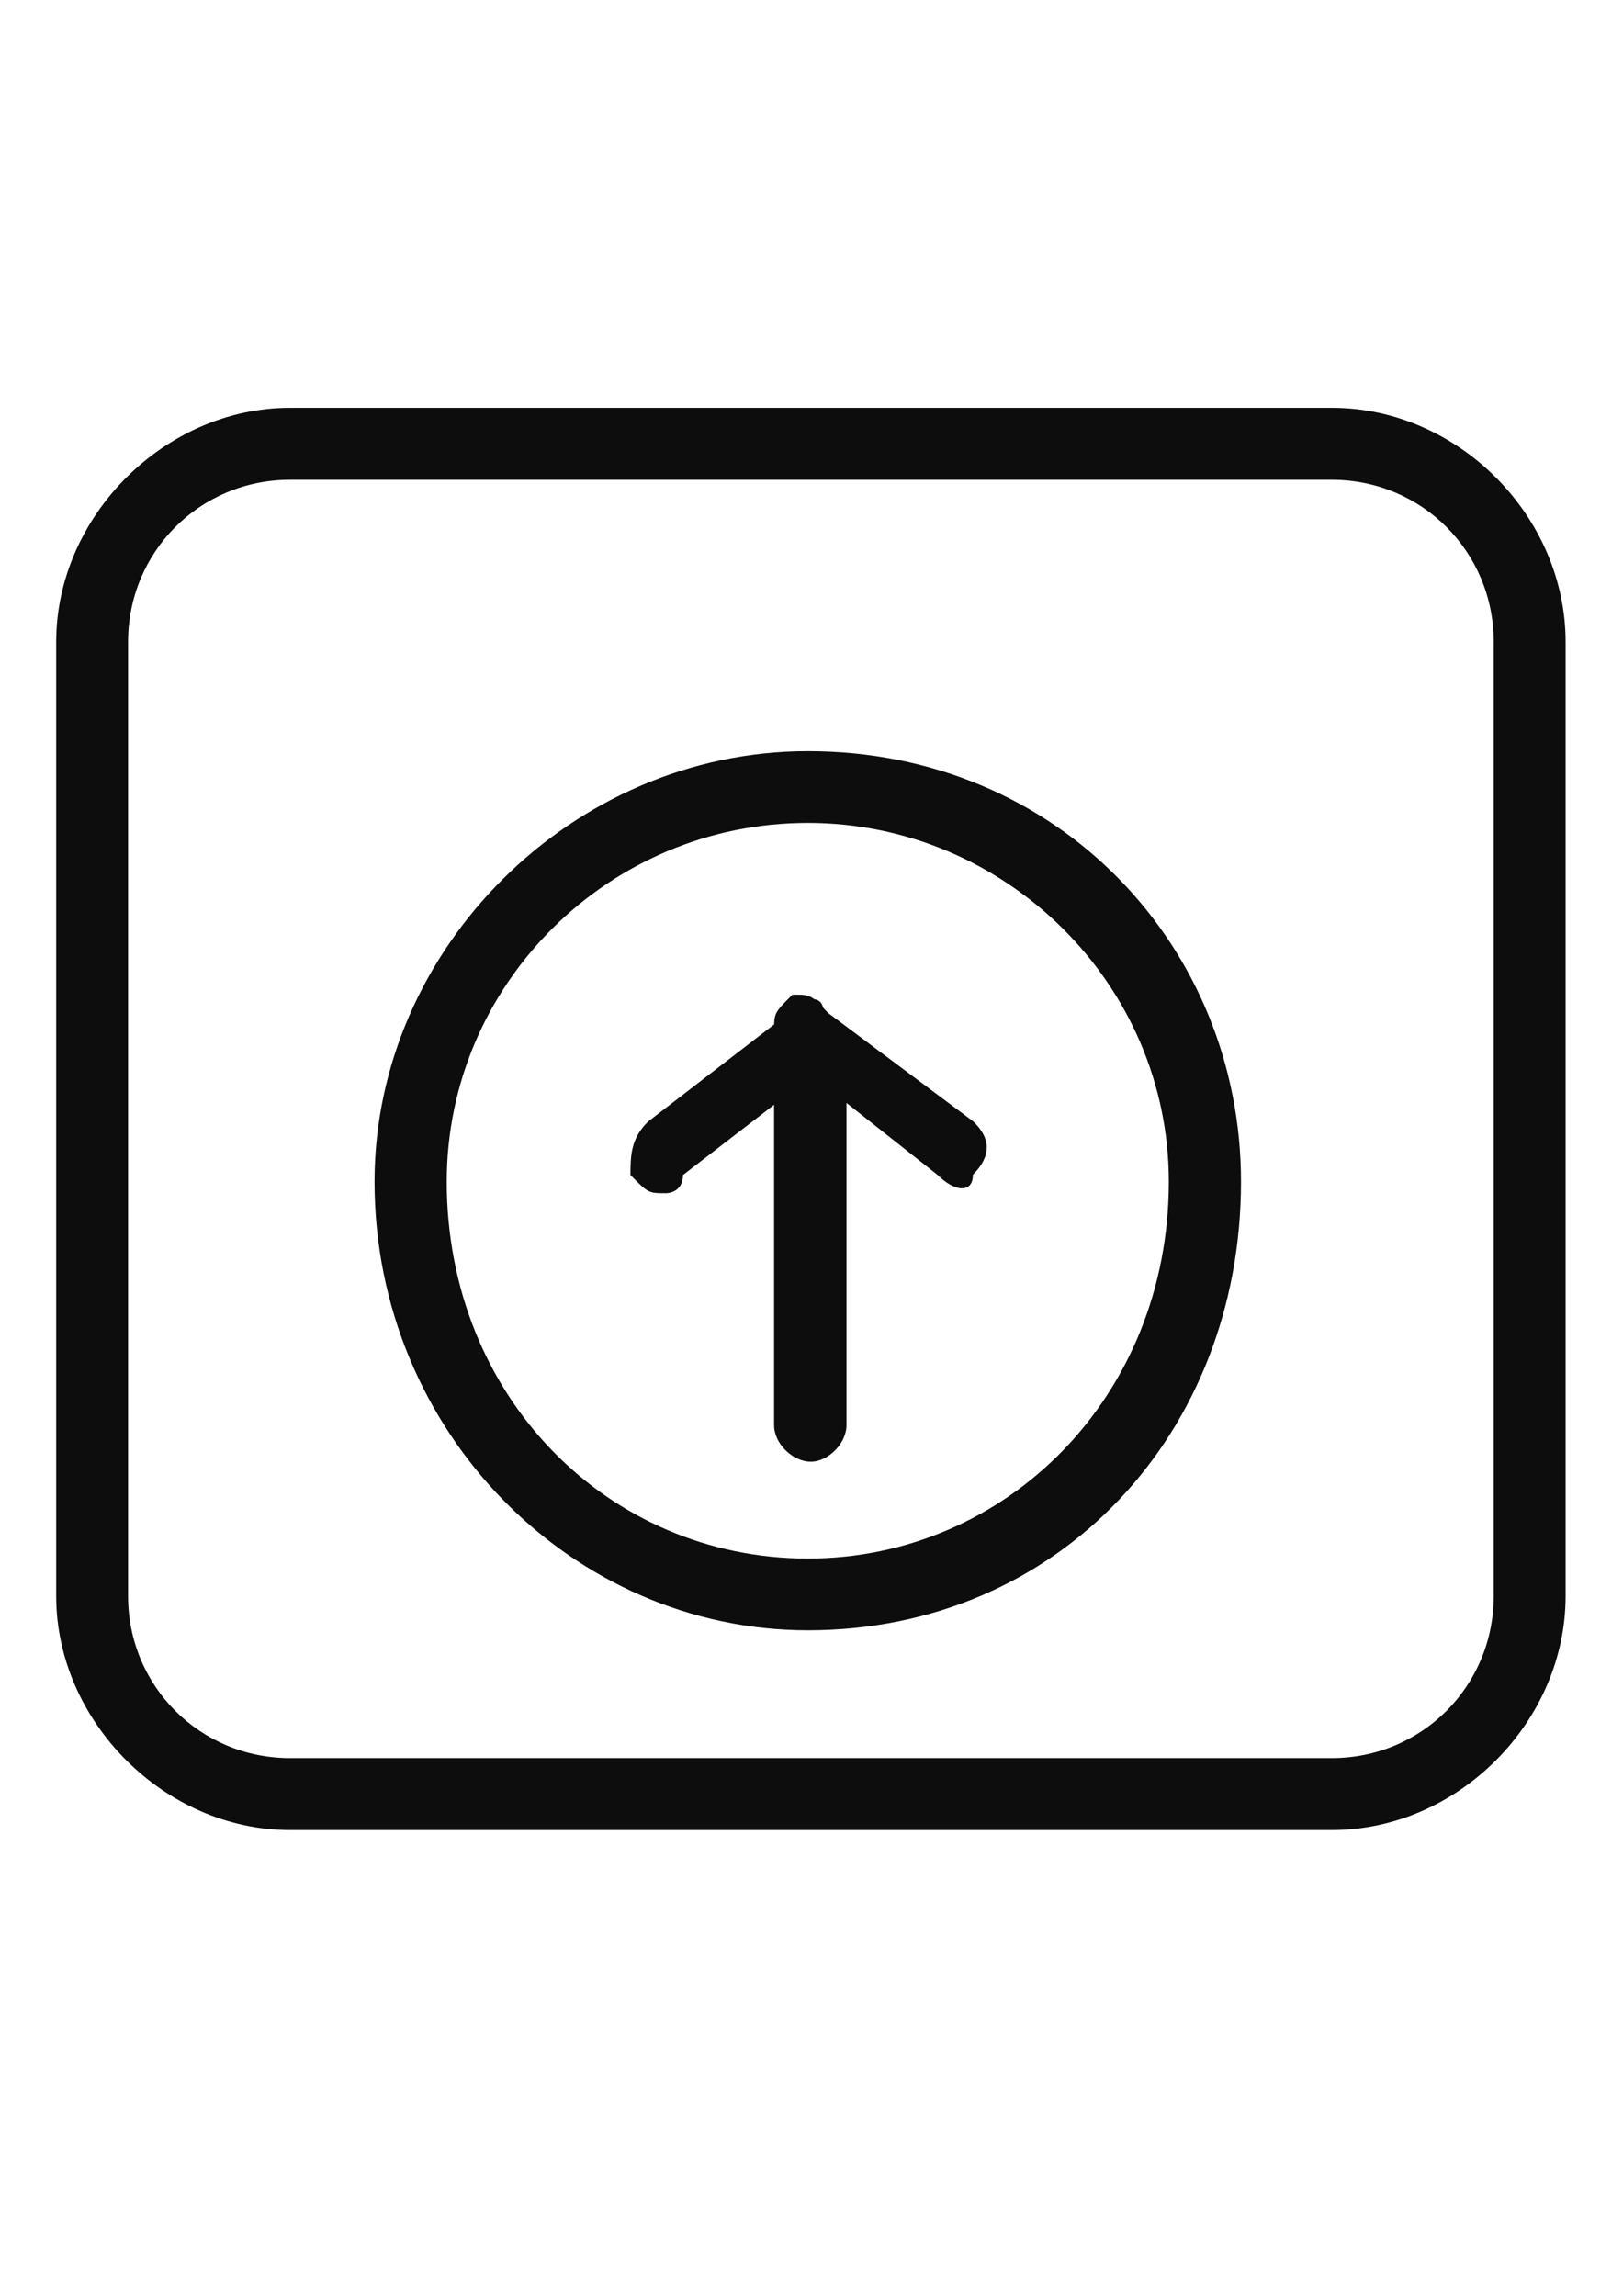
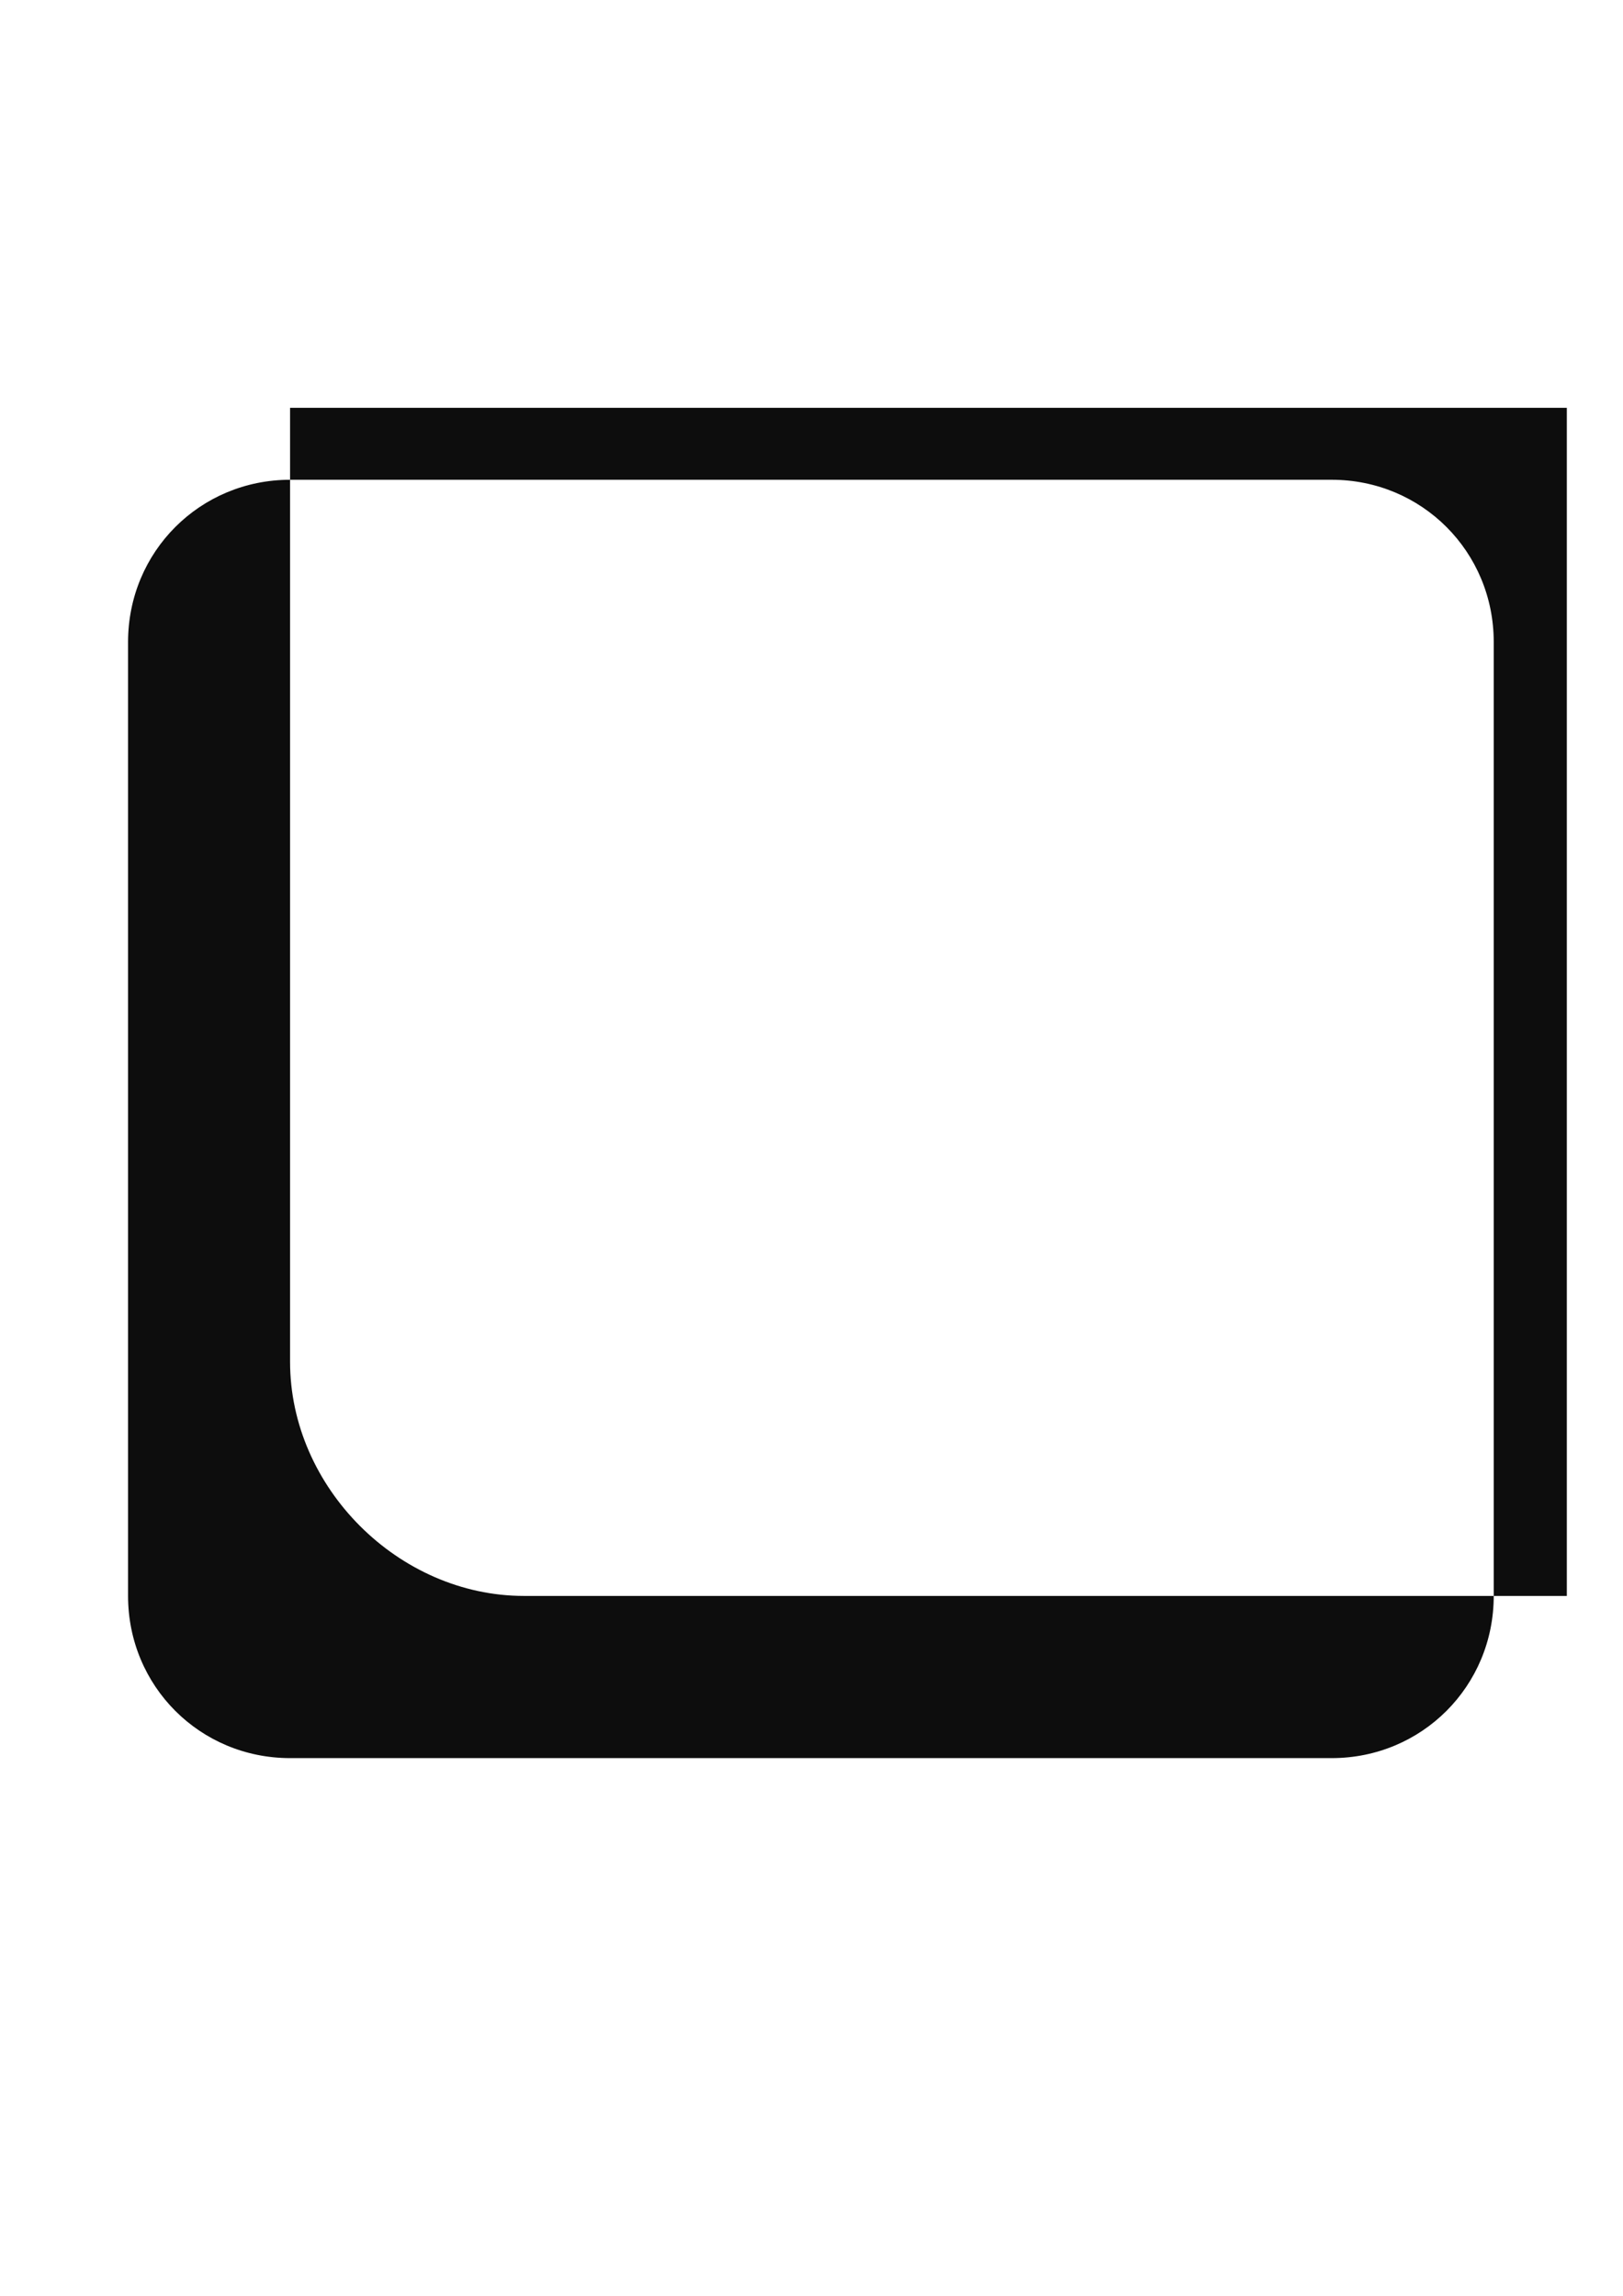
<svg xmlns="http://www.w3.org/2000/svg" xmlns:xlink="http://www.w3.org/1999/xlink" version="1.1" id="Capa_1" x="0px" y="0px" width="595.279px" height="841.891px" viewBox="0 0 595.279 841.891" enable-background="new 0 0 595.279 841.891" xml:space="preserve">
  <g>
    <g>
      <defs>
        <polygon id="SVGID_1_" points="20.606,671.545 574.675,671.545 574.675,149.542 20.606,149.542 20.606,671.545    " />
      </defs>
      <clipPath id="SVGID_2_">
        <use xlink:href="#SVGID_1_" overflow="visible" />
      </clipPath>
-       <path clip-path="url(#SVGID_2_)" fill-rule="evenodd" clip-rule="evenodd" fill="#0D0D0D" d="M574.228,585.241L574.228,585.241    c0,46.059-39.313,85.858-85.784,85.858c-382.046,0-382.046,0-382.046,0c-46.021,0-85.792-39.8-85.792-85.858    c0-349.813,0-349.813,0-349.813c0-46.079,39.771-85.885,85.792-85.885c382.046,0,382.046,0,382.046,0    c46.471,0,85.784,39.807,85.784,85.885V585.241L574.228,585.241L574.228,585.241z M547.864,235.428L547.864,235.428    c0-33.102-26.366-59.493-59.42-59.493c-382.046,0-382.046,0-382.046,0c-33.063,0-59.428,26.392-59.428,59.493    c0,349.813,0,349.813,0,349.813c0,33.09,26.364,59.474,59.428,59.474c382.046,0,382.046,0,382.046,0    c33.054,0,59.42-26.384,59.42-59.474V235.428L547.864,235.428L547.864,235.428z" />
+       <path clip-path="url(#SVGID_2_)" fill-rule="evenodd" clip-rule="evenodd" fill="#0D0D0D" d="M574.228,585.241L574.228,585.241    c-382.046,0-382.046,0-382.046,0c-46.021,0-85.792-39.8-85.792-85.858    c0-349.813,0-349.813,0-349.813c0-46.079,39.771-85.885,85.792-85.885c382.046,0,382.046,0,382.046,0    c46.471,0,85.784,39.807,85.784,85.885V585.241L574.228,585.241L574.228,585.241z M547.864,235.428L547.864,235.428    c0-33.102-26.366-59.493-59.42-59.493c-382.046,0-382.046,0-382.046,0c-33.063,0-59.428,26.392-59.428,59.493    c0,349.813,0,349.813,0,349.813c0,33.09,26.364,59.474,59.428,59.474c382.046,0,382.046,0,382.046,0    c33.054,0,59.42-26.384,59.42-59.474V235.428L547.864,235.428L547.864,235.428z" />
      <g clip-path="url(#SVGID_2_)">
        <defs>
          <polygon id="SVGID_3_" points="20.606,671.545 574.675,671.545 574.675,149.542 20.606,149.542 20.606,671.545     " />
        </defs>
        <clipPath id="SVGID_4_">
          <use xlink:href="#SVGID_3_" overflow="visible" />
        </clipPath>
-         <path clip-path="url(#SVGID_4_)" fill-rule="evenodd" clip-rule="evenodd" fill="#0D0D0D" d="M296.272,597.837L296.272,597.837     c-86.174,0-158.897-72.666-158.897-164.524c0-85.597,72.723-157.853,158.897-157.853c92.472,0,158.896,72.256,158.896,157.853     C455.167,525.171,388.743,597.837,296.272,597.837L296.272,597.837z M296.272,301.768L296.272,301.768     c-73.169,0-132.42,59.307-132.42,131.544c0,78.927,59.25,138.216,132.42,138.216c72.721,0,132.42-59.289,132.42-138.216     C428.692,361.075,368.992,301.768,296.272,301.768L296.272,301.768z" />
        <g clip-path="url(#SVGID_4_)">
          <defs>
-             <polygon id="SVGID_5_" points="20.606,671.545 574.675,671.545 574.675,149.542 20.606,149.542 20.606,671.545      " />
-           </defs>
+             </defs>
          <clipPath id="SVGID_6_">
            <use xlink:href="#SVGID_5_" overflow="visible" />
          </clipPath>
-           <path clip-path="url(#SVGID_6_)" fill-rule="evenodd" clip-rule="evenodd" fill="#0D0D0D" d="M297.407,536.014L297.407,536.014      c-6.745,0-13.49-6.67-13.49-13.378c0-144.493,0-144.493,0-144.493c0-6.689,0-6.689,6.745-13.397c6.745,0,6.745,0,13.061,6.708      c53.122,39.688,53.122,39.688,53.122,39.688c6.744,6.26,6.744,12.932,0,19.637c0,6.672-6.317,6.672-13.063,0      c-33.314-26.326-33.314-26.326-33.314-26.326c0,118.185,0,118.185,0,118.185C310.468,529.344,303.723,536.014,297.407,536.014" />
          <g clip-path="url(#SVGID_6_)">
            <defs>
-               <polygon id="SVGID_7_" points="20.606,671.545 574.675,671.545 574.675,149.542 20.606,149.542 20.606,671.545       " />
-             </defs>
+               </defs>
            <clipPath id="SVGID_8_">
              <use xlink:href="#SVGID_7_" overflow="visible" />
            </clipPath>
            <path clip-path="url(#SVGID_8_)" fill-rule="evenodd" clip-rule="evenodd" fill="#0D0D0D" d="M244.381,437.561L244.381,437.561       c-6.578,0-6.578,0-13.136-6.67c0-6.707,0-13.417,6.559-19.676c51.612-39.761,51.612-39.761,51.612-39.761       c6.558-6.708,12.688-6.708,12.688,0c6.559,6.708,6.559,13.415,0,19.677c-51.611,39.761-51.611,39.761-51.611,39.761       C250.491,437.561,244.381,437.561,244.381,437.561" />
          </g>
        </g>
      </g>
    </g>
  </g>
</svg>